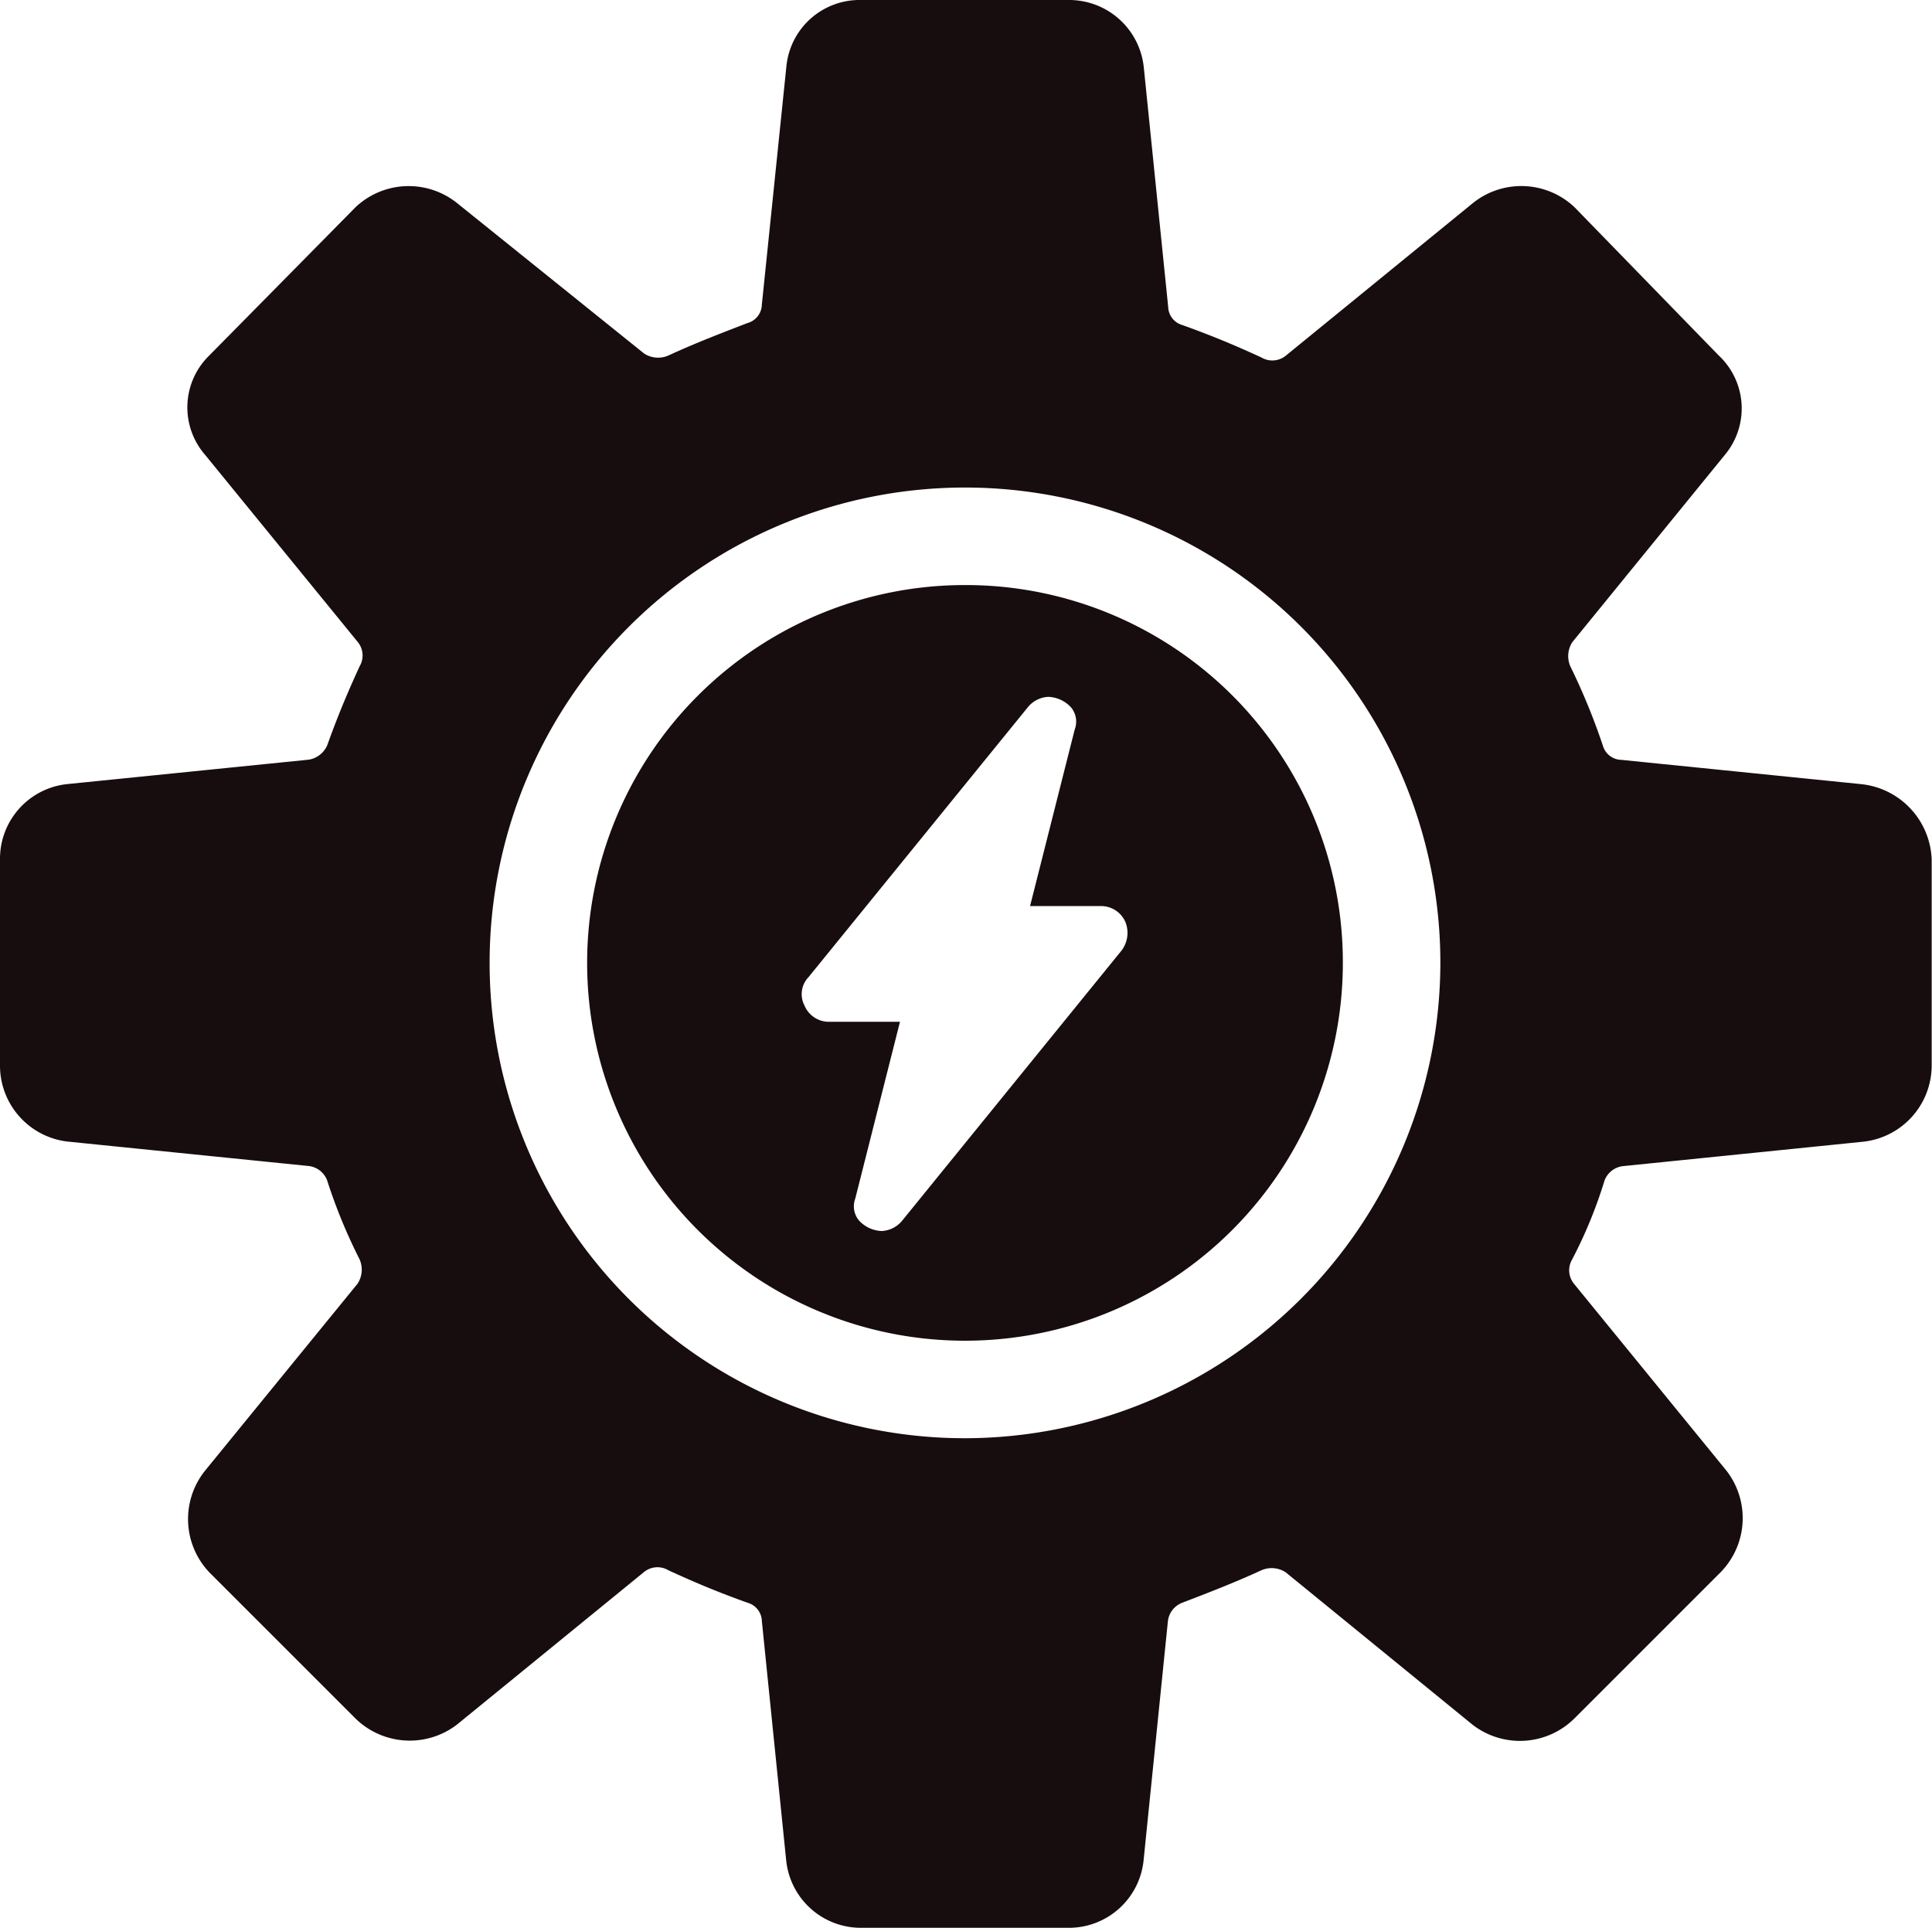
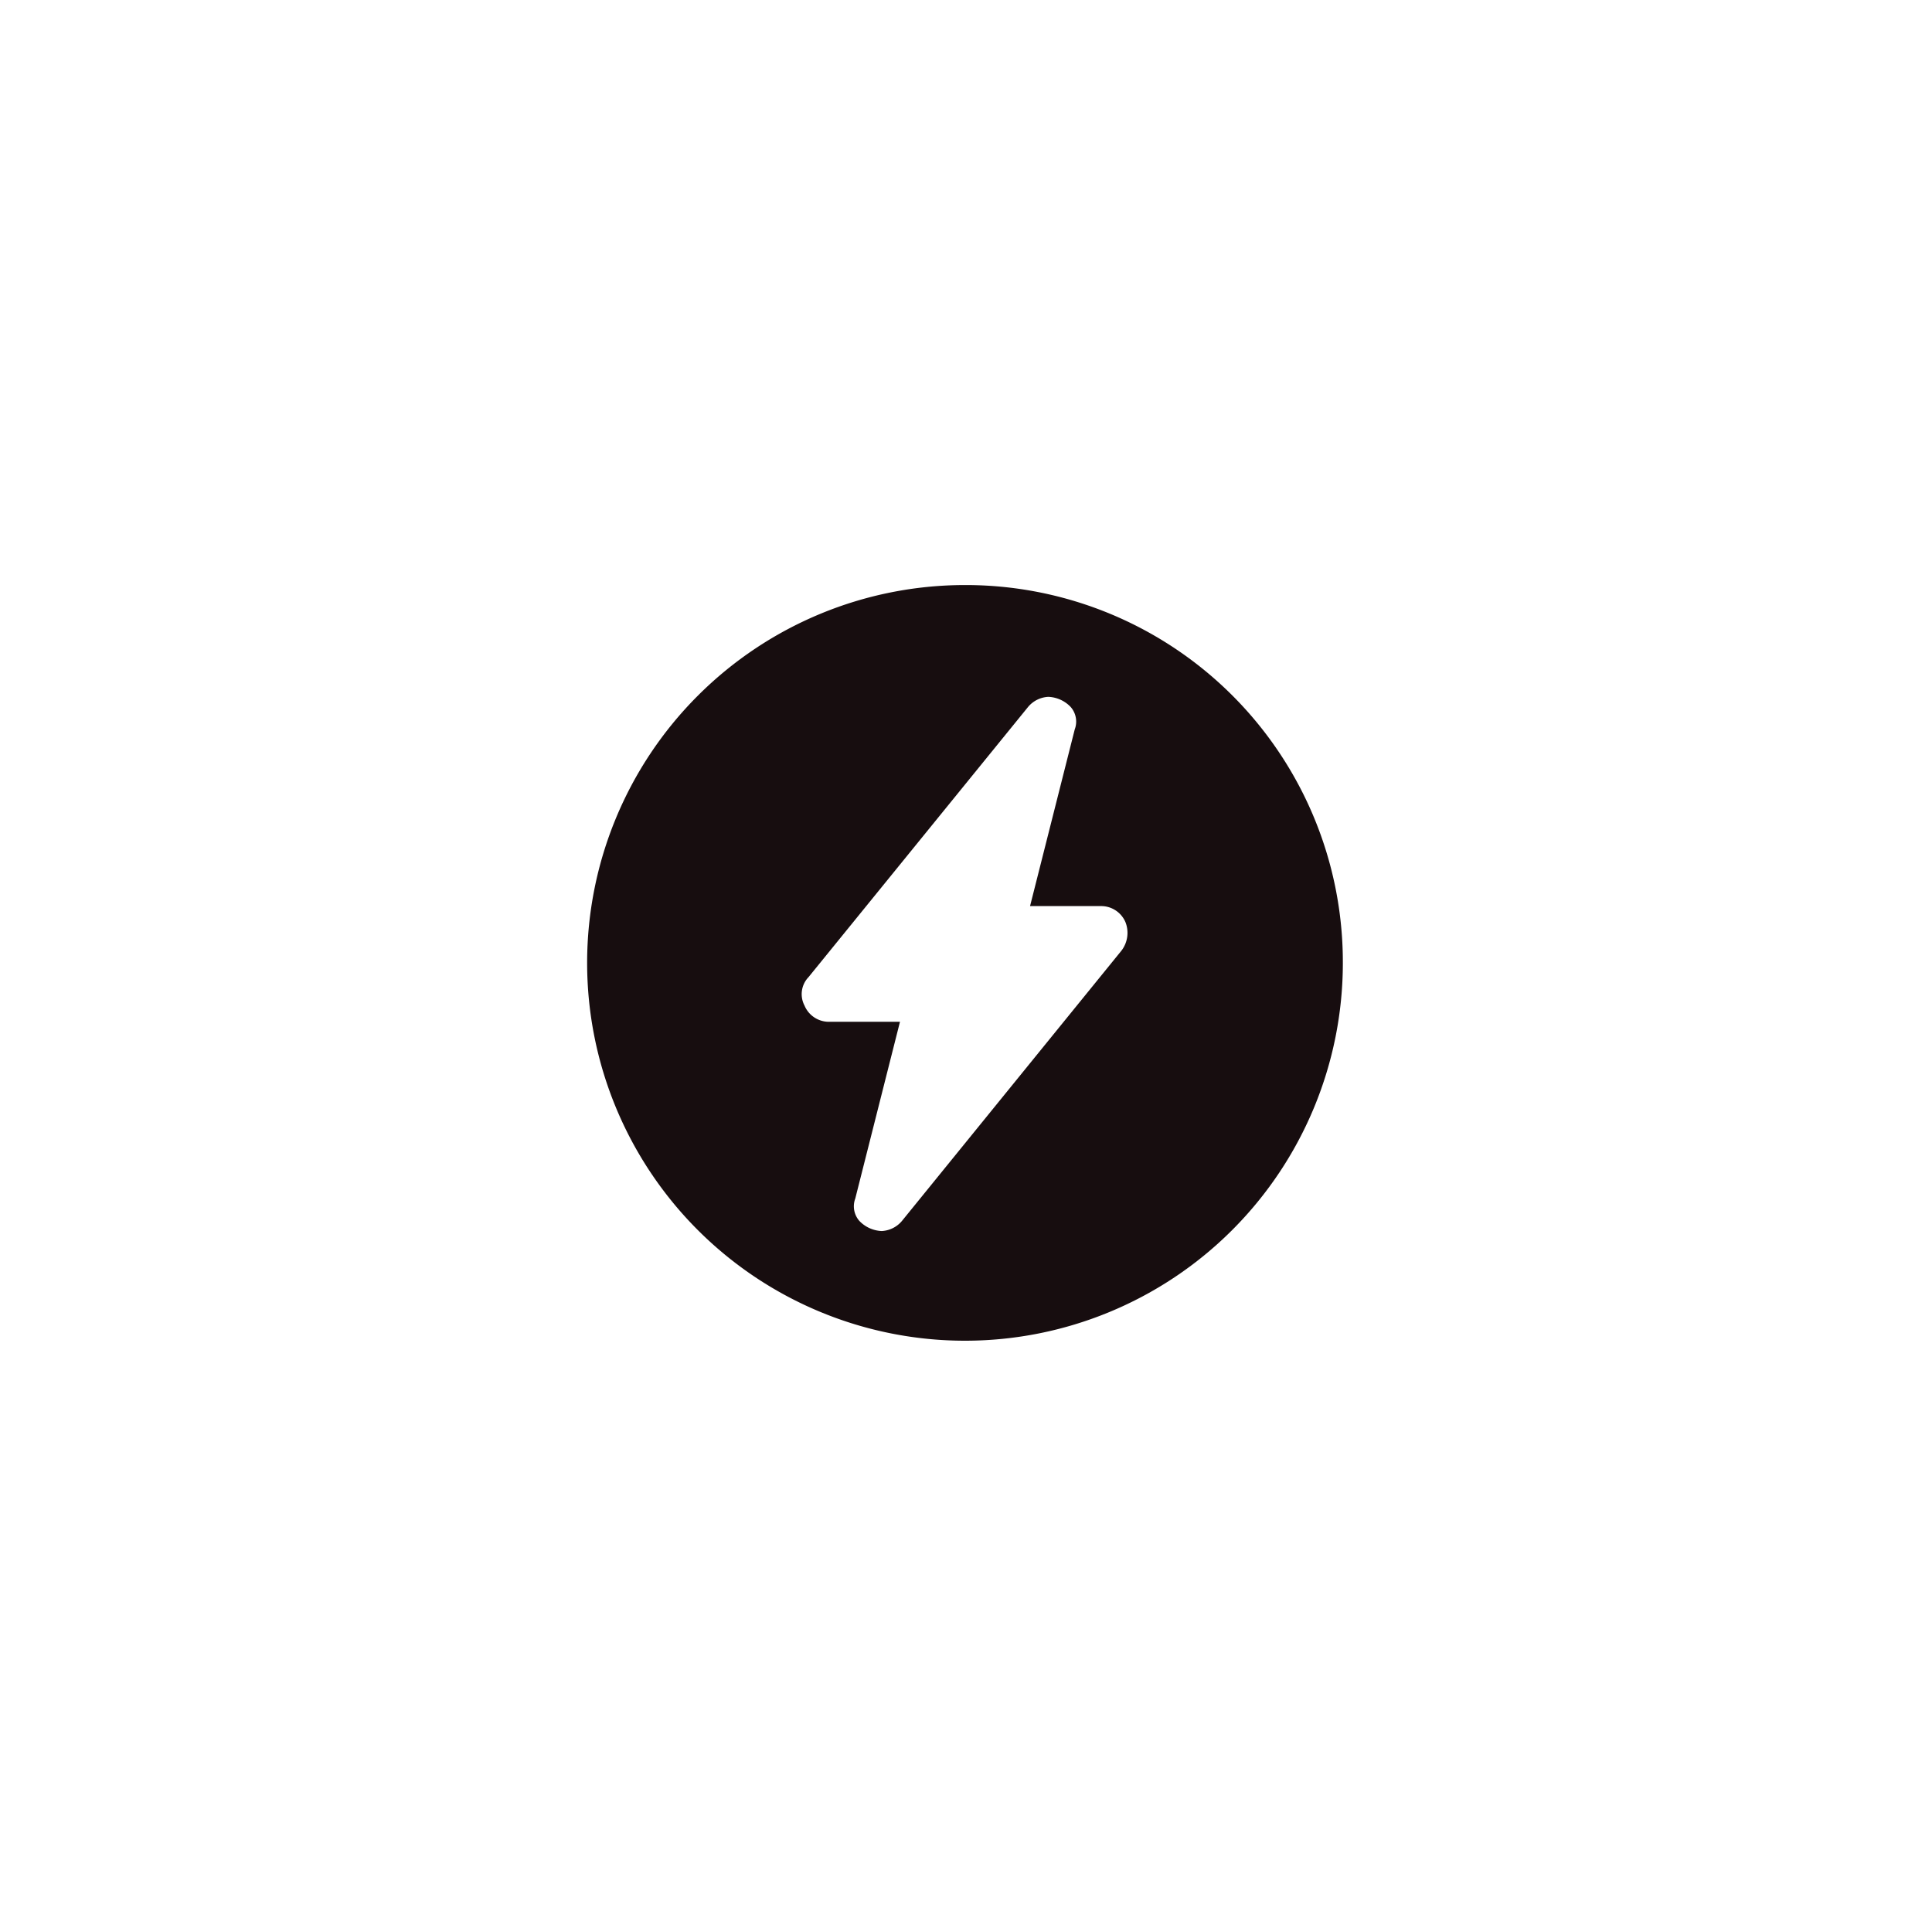
<svg xmlns="http://www.w3.org/2000/svg" width="82.376" height="82.203" viewBox="0 0 82.376 82.203">
  <g id="Group_1528" data-name="Group 1528" transform="translate(-2.5 -2.6)">
    <g id="Group_1528-2" data-name="Group 1528" transform="translate(2.5 2.6)">
-       <path id="Path_3741" data-name="Path 3741" d="M81.844,36.035,71.623,35a.832.832,0,0,1-.78-.606,27.753,27.753,0,0,0-1.386-3.378,1.093,1.093,0,0,1,.087-1.039L76.041,22a3.092,3.092,0,0,0-.26-4.244l-6.15-6.323a3.3,3.3,0,0,0-4.331-.173l-7.969,6.5a.908.908,0,0,1-1.039.087c-1.126-.52-2.166-.953-3.378-1.386a.832.832,0,0,1-.606-.78L51.267,5.458a3.2,3.2,0,0,0-3.2-2.858H39.227a3.137,3.137,0,0,0-3.2,2.858L34.983,15.593a.832.832,0,0,1-.606.78c-1.126.433-2.252.866-3.378,1.386a1.093,1.093,0,0,1-1.039-.087l-7.969-6.41a3.3,3.3,0,0,0-4.331.173l-6.237,6.323A3.087,3.087,0,0,0,11.249,22l6.5,7.969a.908.908,0,0,1,.087,1.039c-.52,1.126-.953,2.166-1.386,3.378a1.046,1.046,0,0,1-.78.606L5.358,36.035A3.2,3.2,0,0,0,2.5,39.24v8.835a3.261,3.261,0,0,0,2.858,3.2L15.666,52.32a.959.959,0,0,1,.78.606A23.045,23.045,0,0,0,17.832,56.3a1.093,1.093,0,0,1-.087,1.039l-6.5,7.969a3.3,3.3,0,0,0,.173,4.331l6.237,6.237a3.307,3.307,0,0,0,4.331.26l7.969-6.5A.908.908,0,0,1,31,69.558c1.126.52,2.166.953,3.378,1.386a.832.832,0,0,1,.606.78l1.039,10.221a3.2,3.2,0,0,0,3.2,2.858h8.835a3.2,3.2,0,0,0,3.2-2.858l1.039-10.221a.959.959,0,0,1,.606-.78c1.126-.433,2.252-.866,3.378-1.386a1.093,1.093,0,0,1,1.039.087l7.969,6.5a3.3,3.3,0,0,0,4.331-.26l6.237-6.237a3.3,3.3,0,0,0,.26-4.331l-6.5-7.969a.908.908,0,0,1-.087-1.039,19.7,19.7,0,0,0,1.386-3.378.959.959,0,0,1,.78-.606l10.221-1.039a3.274,3.274,0,0,0,2.945-3.2V39.24A3.353,3.353,0,0,0,81.844,36.035Zm-38.2,27.892A20.269,20.269,0,1,1,63.914,43.658,20.3,20.3,0,0,1,43.645,63.927Z" transform="translate(-2.5 -2.6)" fill="#170d0f" />
-     </g>
+       </g>
    <g id="Group_1529" data-name="Group 1529" transform="translate(27.533 27.547)">
      <path id="Path_3742" data-name="Path 3742" d="M47.511,31.4A16.111,16.111,0,1,0,63.623,47.511,16.081,16.081,0,0,0,47.511,31.4Zm6.67,15.592-9.355,11.52a1.2,1.2,0,0,1-.866.433,1.391,1.391,0,0,1-.953-.433.944.944,0,0,1-.173-.953l1.906-7.536H41.708a1.126,1.126,0,0,1-1.039-.693,1.048,1.048,0,0,1,.173-1.213L50.2,36.6a1.2,1.2,0,0,1,.866-.433,1.391,1.391,0,0,1,.953.433.944.944,0,0,1,.173.953l-1.906,7.536h3.032a1.126,1.126,0,0,1,1.039.693A1.246,1.246,0,0,1,54.181,46.992Z" transform="translate(-31.4 -31.4)" fill="#170d0f" />
    </g>
  </g>
</svg>